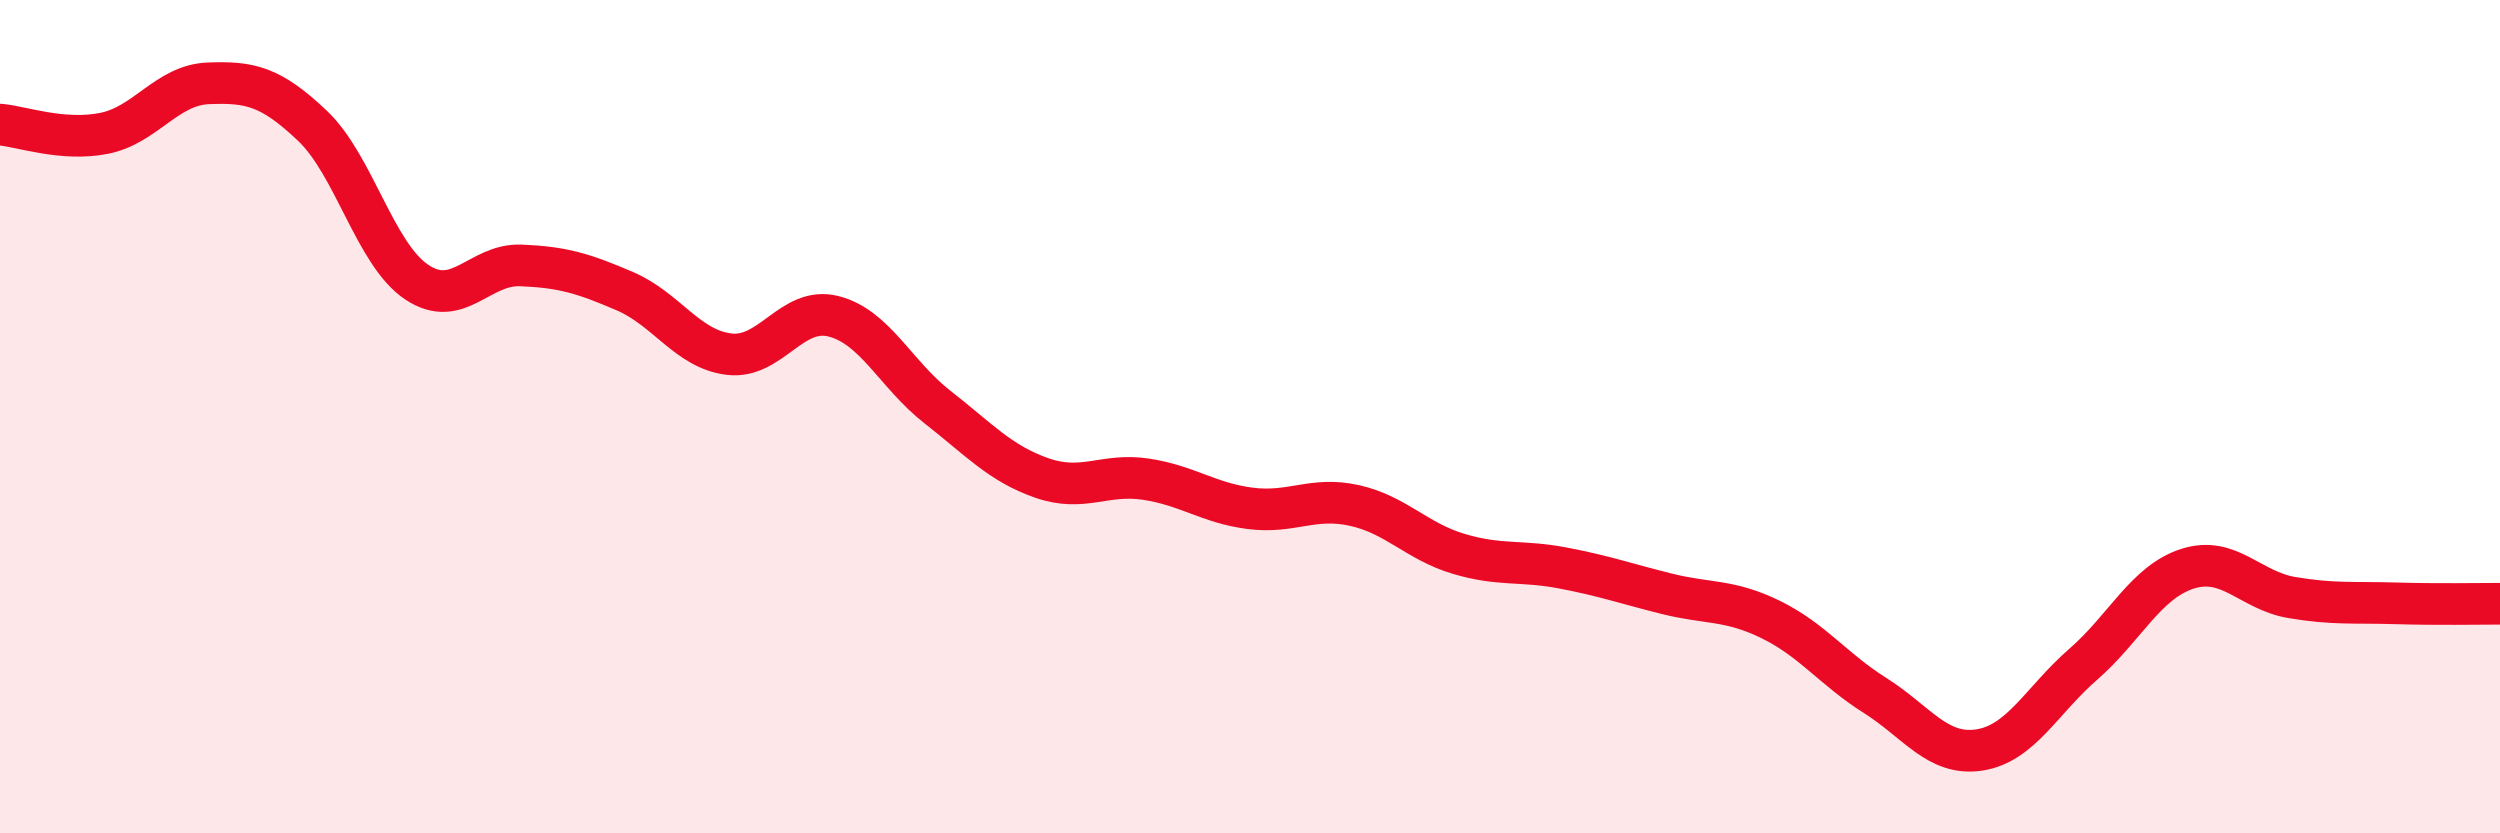
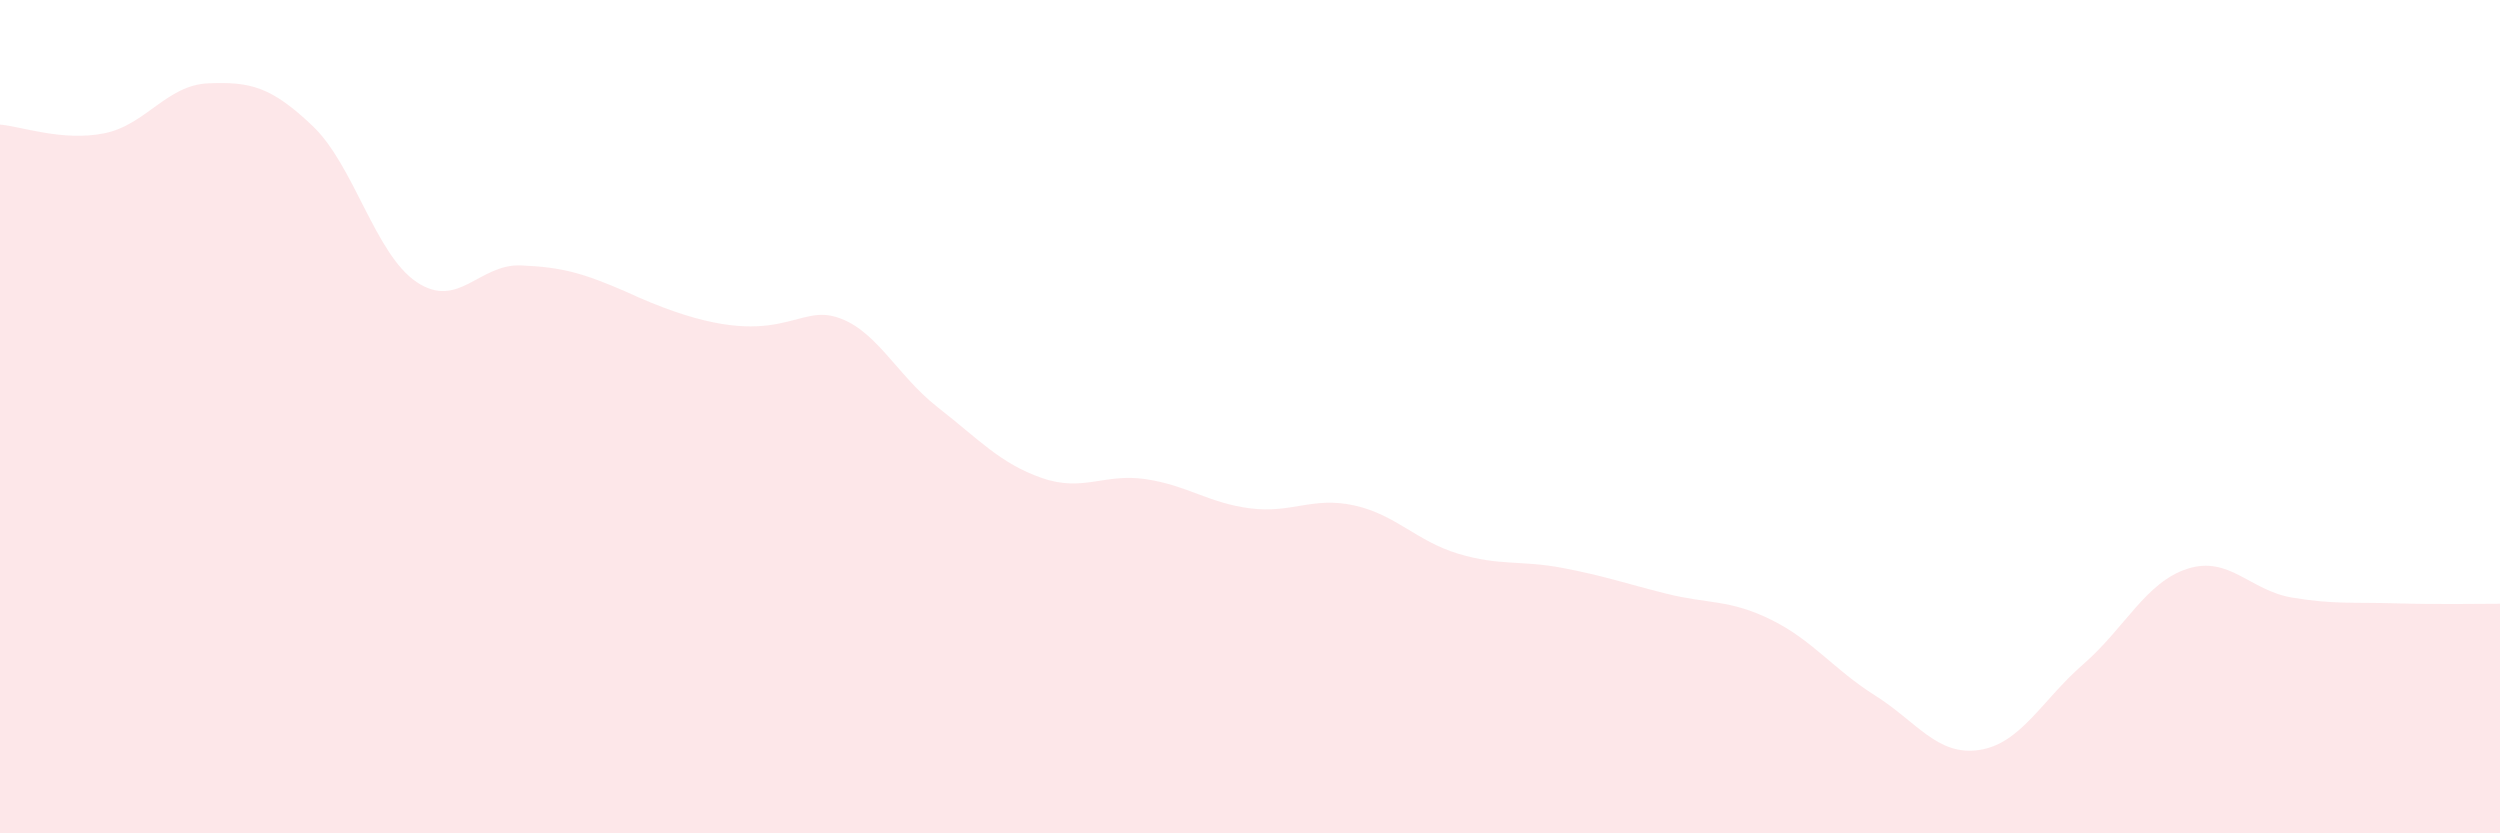
<svg xmlns="http://www.w3.org/2000/svg" width="60" height="20" viewBox="0 0 60 20">
-   <path d="M 0,2.99 C 0.5,3.03 1.5,3.4 2.5,3.2 C 3.5,3 4,2.04 5,2 C 6,1.96 6.5,2.07 7.5,3.02 C 8.5,3.97 9,6.1 10,6.77 C 11,7.44 11.5,6.33 12.5,6.37 C 13.5,6.41 14,6.56 15,6.99 C 16,7.42 16.5,8.38 17.5,8.5 C 18.5,8.62 19,7.34 20,7.59 C 21,7.84 21.5,8.99 22.5,9.77 C 23.5,10.55 24,11.12 25,11.47 C 26,11.82 26.5,11.35 27.5,11.5 C 28.5,11.65 29,12.07 30,12.2 C 31,12.33 31.5,11.91 32.5,12.13 C 33.5,12.35 34,12.99 35,13.29 C 36,13.59 36.5,13.44 37.5,13.63 C 38.5,13.82 39,14 40,14.25 C 41,14.5 41.5,14.38 42.5,14.87 C 43.5,15.36 44,16.06 45,16.69 C 46,17.32 46.5,18.15 47.5,18 C 48.5,17.85 49,16.81 50,15.94 C 51,15.07 51.5,13.97 52.5,13.65 C 53.5,13.33 54,14.17 55,14.34 C 56,14.51 56.5,14.45 57.5,14.48 C 58.5,14.51 59.5,14.49 60,14.49L60 20L0 20Z" fill="#EB0A25" opacity="0.1" stroke-linecap="round" stroke-linejoin="round" />
-   <path d="M 0,2.99 C 0.5,3.03 1.5,3.4 2.5,3.2 C 3.5,3 4,2.04 5,2 C 6,1.96 6.5,2.07 7.5,3.02 C 8.5,3.97 9,6.1 10,6.77 C 11,7.44 11.5,6.33 12.5,6.37 C 13.5,6.41 14,6.56 15,6.99 C 16,7.42 16.5,8.38 17.5,8.5 C 18.5,8.62 19,7.34 20,7.59 C 21,7.84 21.5,8.99 22.5,9.77 C 23.5,10.55 24,11.12 25,11.47 C 26,11.82 26.5,11.35 27.5,11.5 C 28.5,11.65 29,12.07 30,12.2 C 31,12.33 31.5,11.91 32.5,12.13 C 33.5,12.35 34,12.99 35,13.29 C 36,13.59 36.5,13.44 37.5,13.63 C 38.5,13.82 39,14 40,14.25 C 41,14.5 41.5,14.38 42.5,14.87 C 43.5,15.36 44,16.06 45,16.69 C 46,17.32 46.5,18.15 47.5,18 C 48.5,17.85 49,16.81 50,15.94 C 51,15.07 51.5,13.97 52.5,13.65 C 53.5,13.33 54,14.17 55,14.34 C 56,14.51 56.5,14.45 57.5,14.48 C 58.5,14.51 59.5,14.49 60,14.49" stroke="#EB0A25" stroke-width="1" fill="none" stroke-linecap="round" stroke-linejoin="round" />
+   <path d="M 0,2.99 C 0.5,3.03 1.5,3.4 2.5,3.2 C 3.5,3 4,2.04 5,2 C 6,1.96 6.5,2.07 7.5,3.02 C 8.5,3.97 9,6.1 10,6.77 C 11,7.44 11.5,6.33 12.5,6.37 C 13.5,6.41 14,6.56 15,6.99 C 18.5,8.62 19,7.34 20,7.59 C 21,7.84 21.5,8.99 22.5,9.77 C 23.5,10.55 24,11.12 25,11.47 C 26,11.82 26.5,11.35 27.5,11.5 C 28.5,11.65 29,12.07 30,12.2 C 31,12.33 31.5,11.91 32.5,12.13 C 33.5,12.35 34,12.99 35,13.29 C 36,13.59 36.5,13.44 37.5,13.63 C 38.5,13.82 39,14 40,14.25 C 41,14.5 41.5,14.38 42.5,14.87 C 43.5,15.36 44,16.06 45,16.69 C 46,17.32 46.5,18.15 47.5,18 C 48.5,17.85 49,16.81 50,15.94 C 51,15.07 51.5,13.97 52.5,13.65 C 53.5,13.33 54,14.17 55,14.34 C 56,14.51 56.5,14.45 57.5,14.48 C 58.5,14.51 59.5,14.49 60,14.49L60 20L0 20Z" fill="#EB0A25" opacity="0.1" stroke-linecap="round" stroke-linejoin="round" />
</svg>